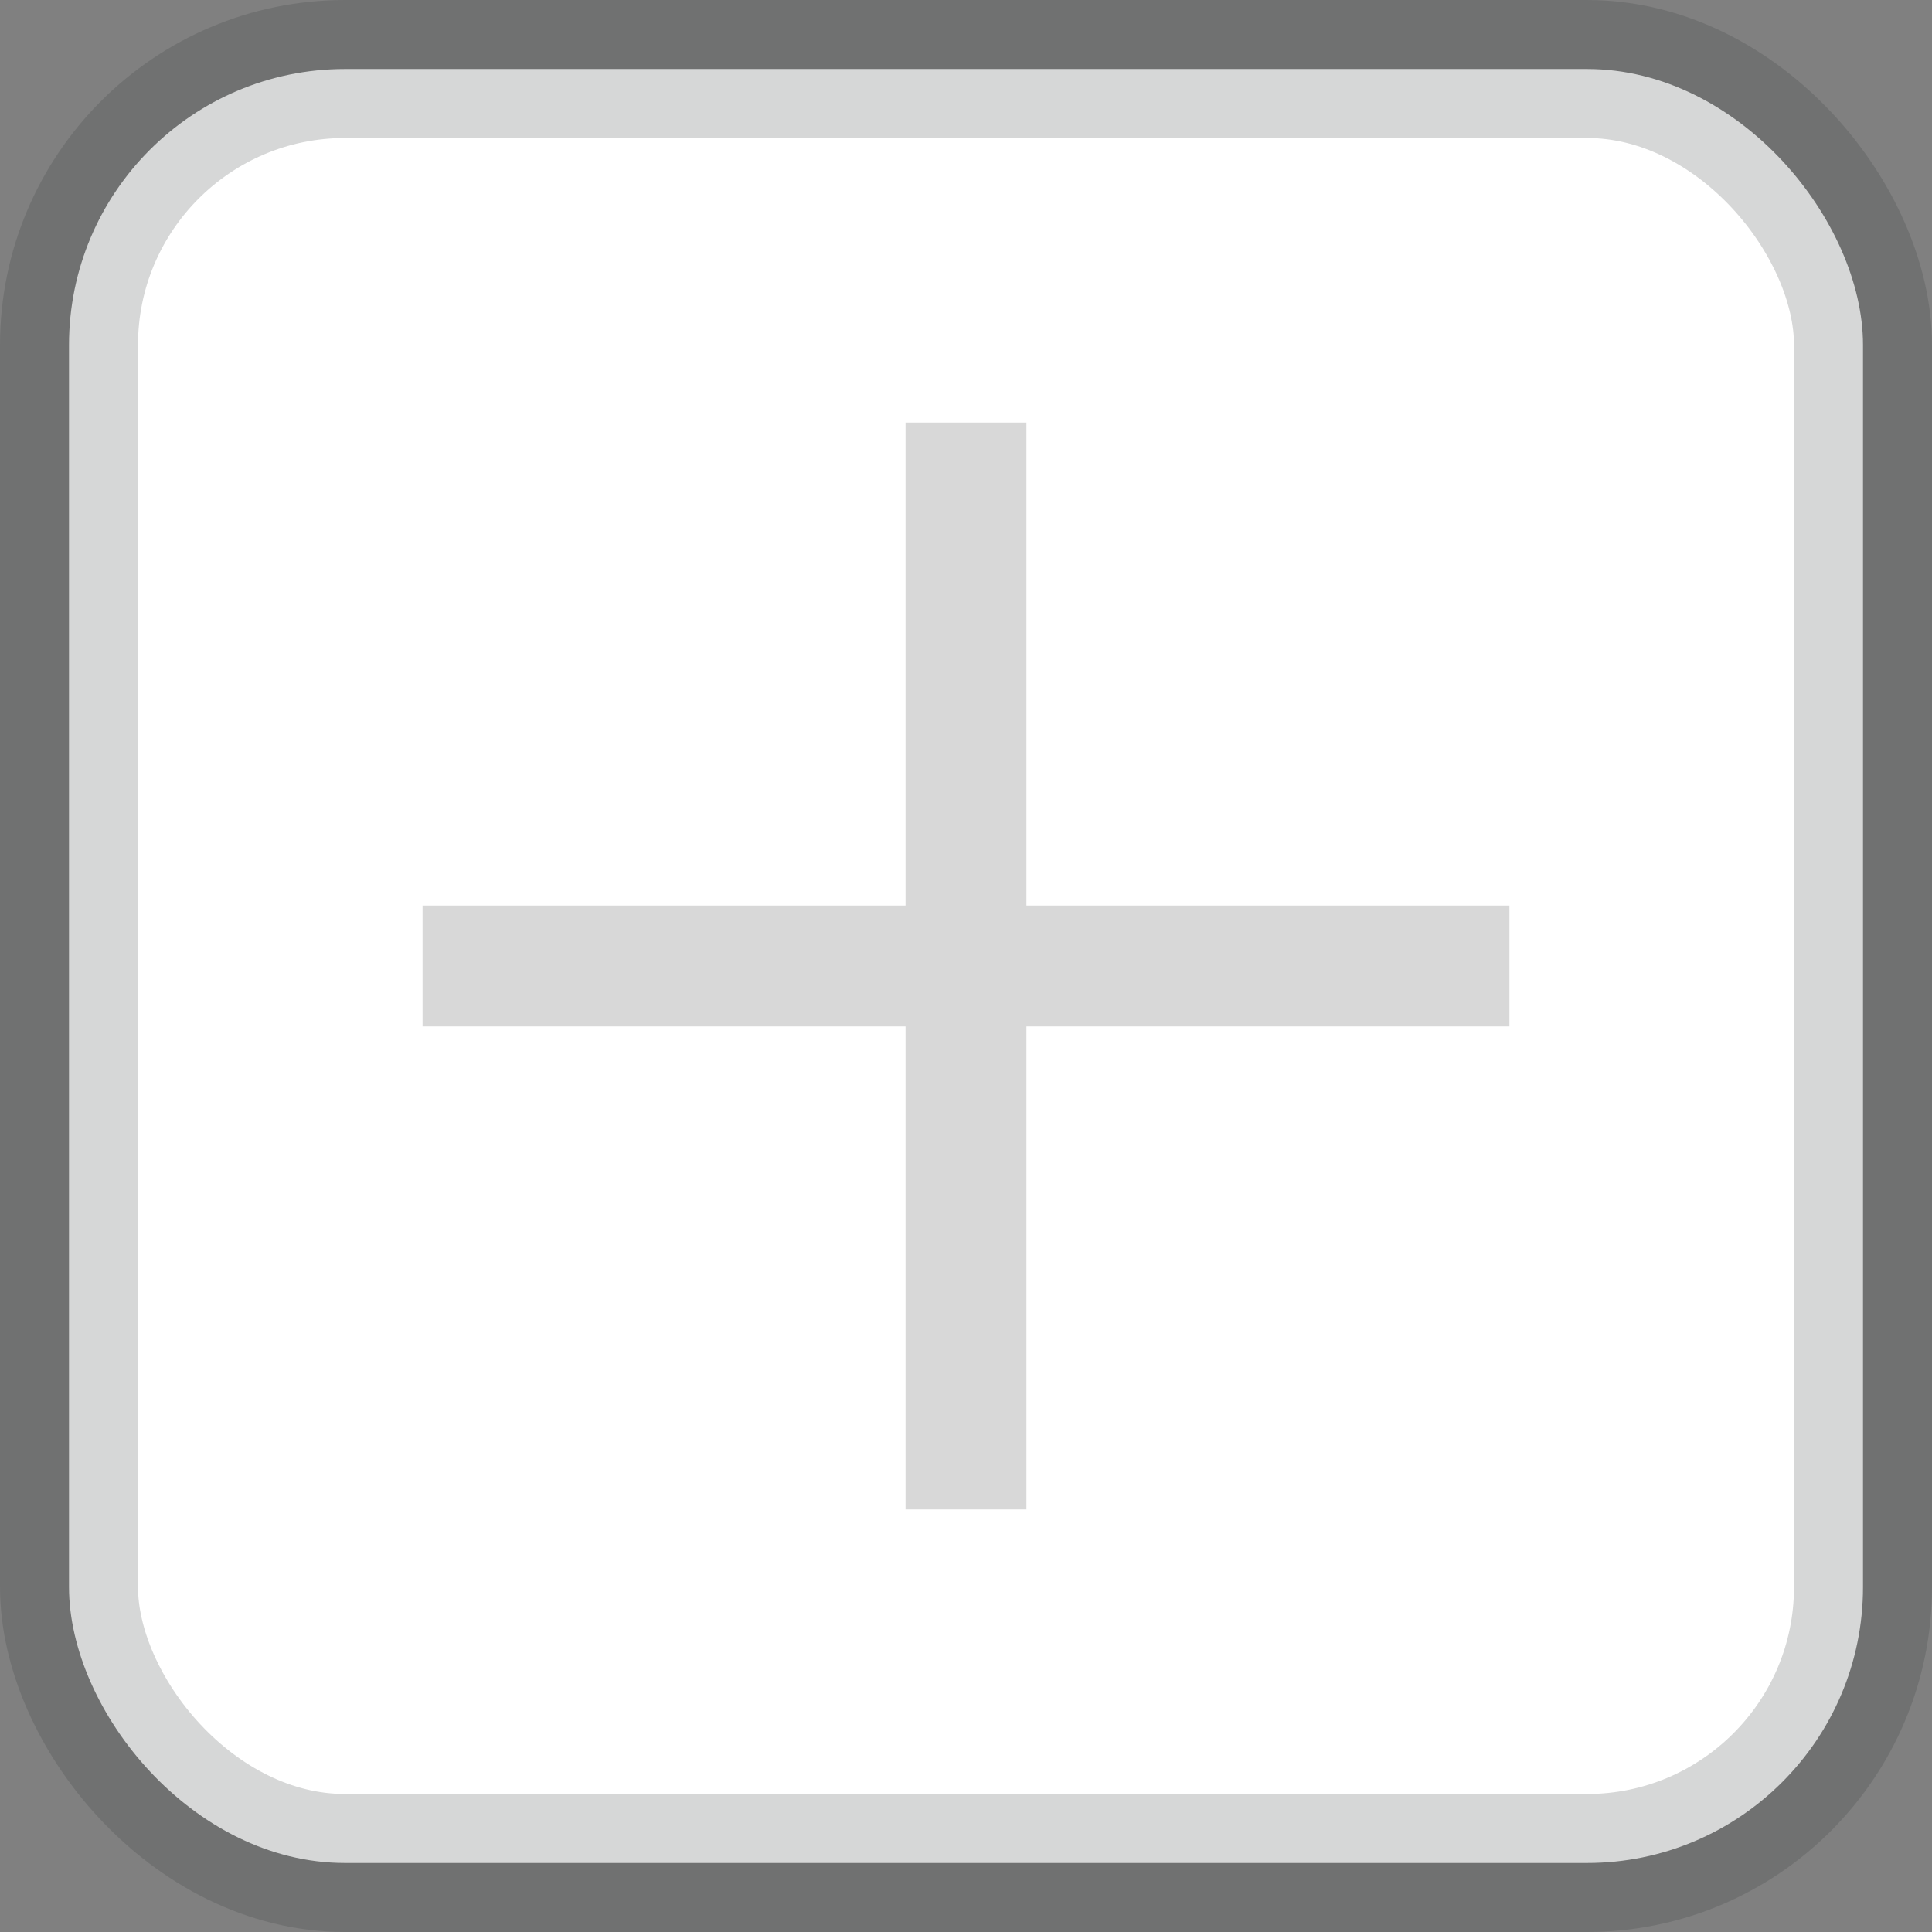
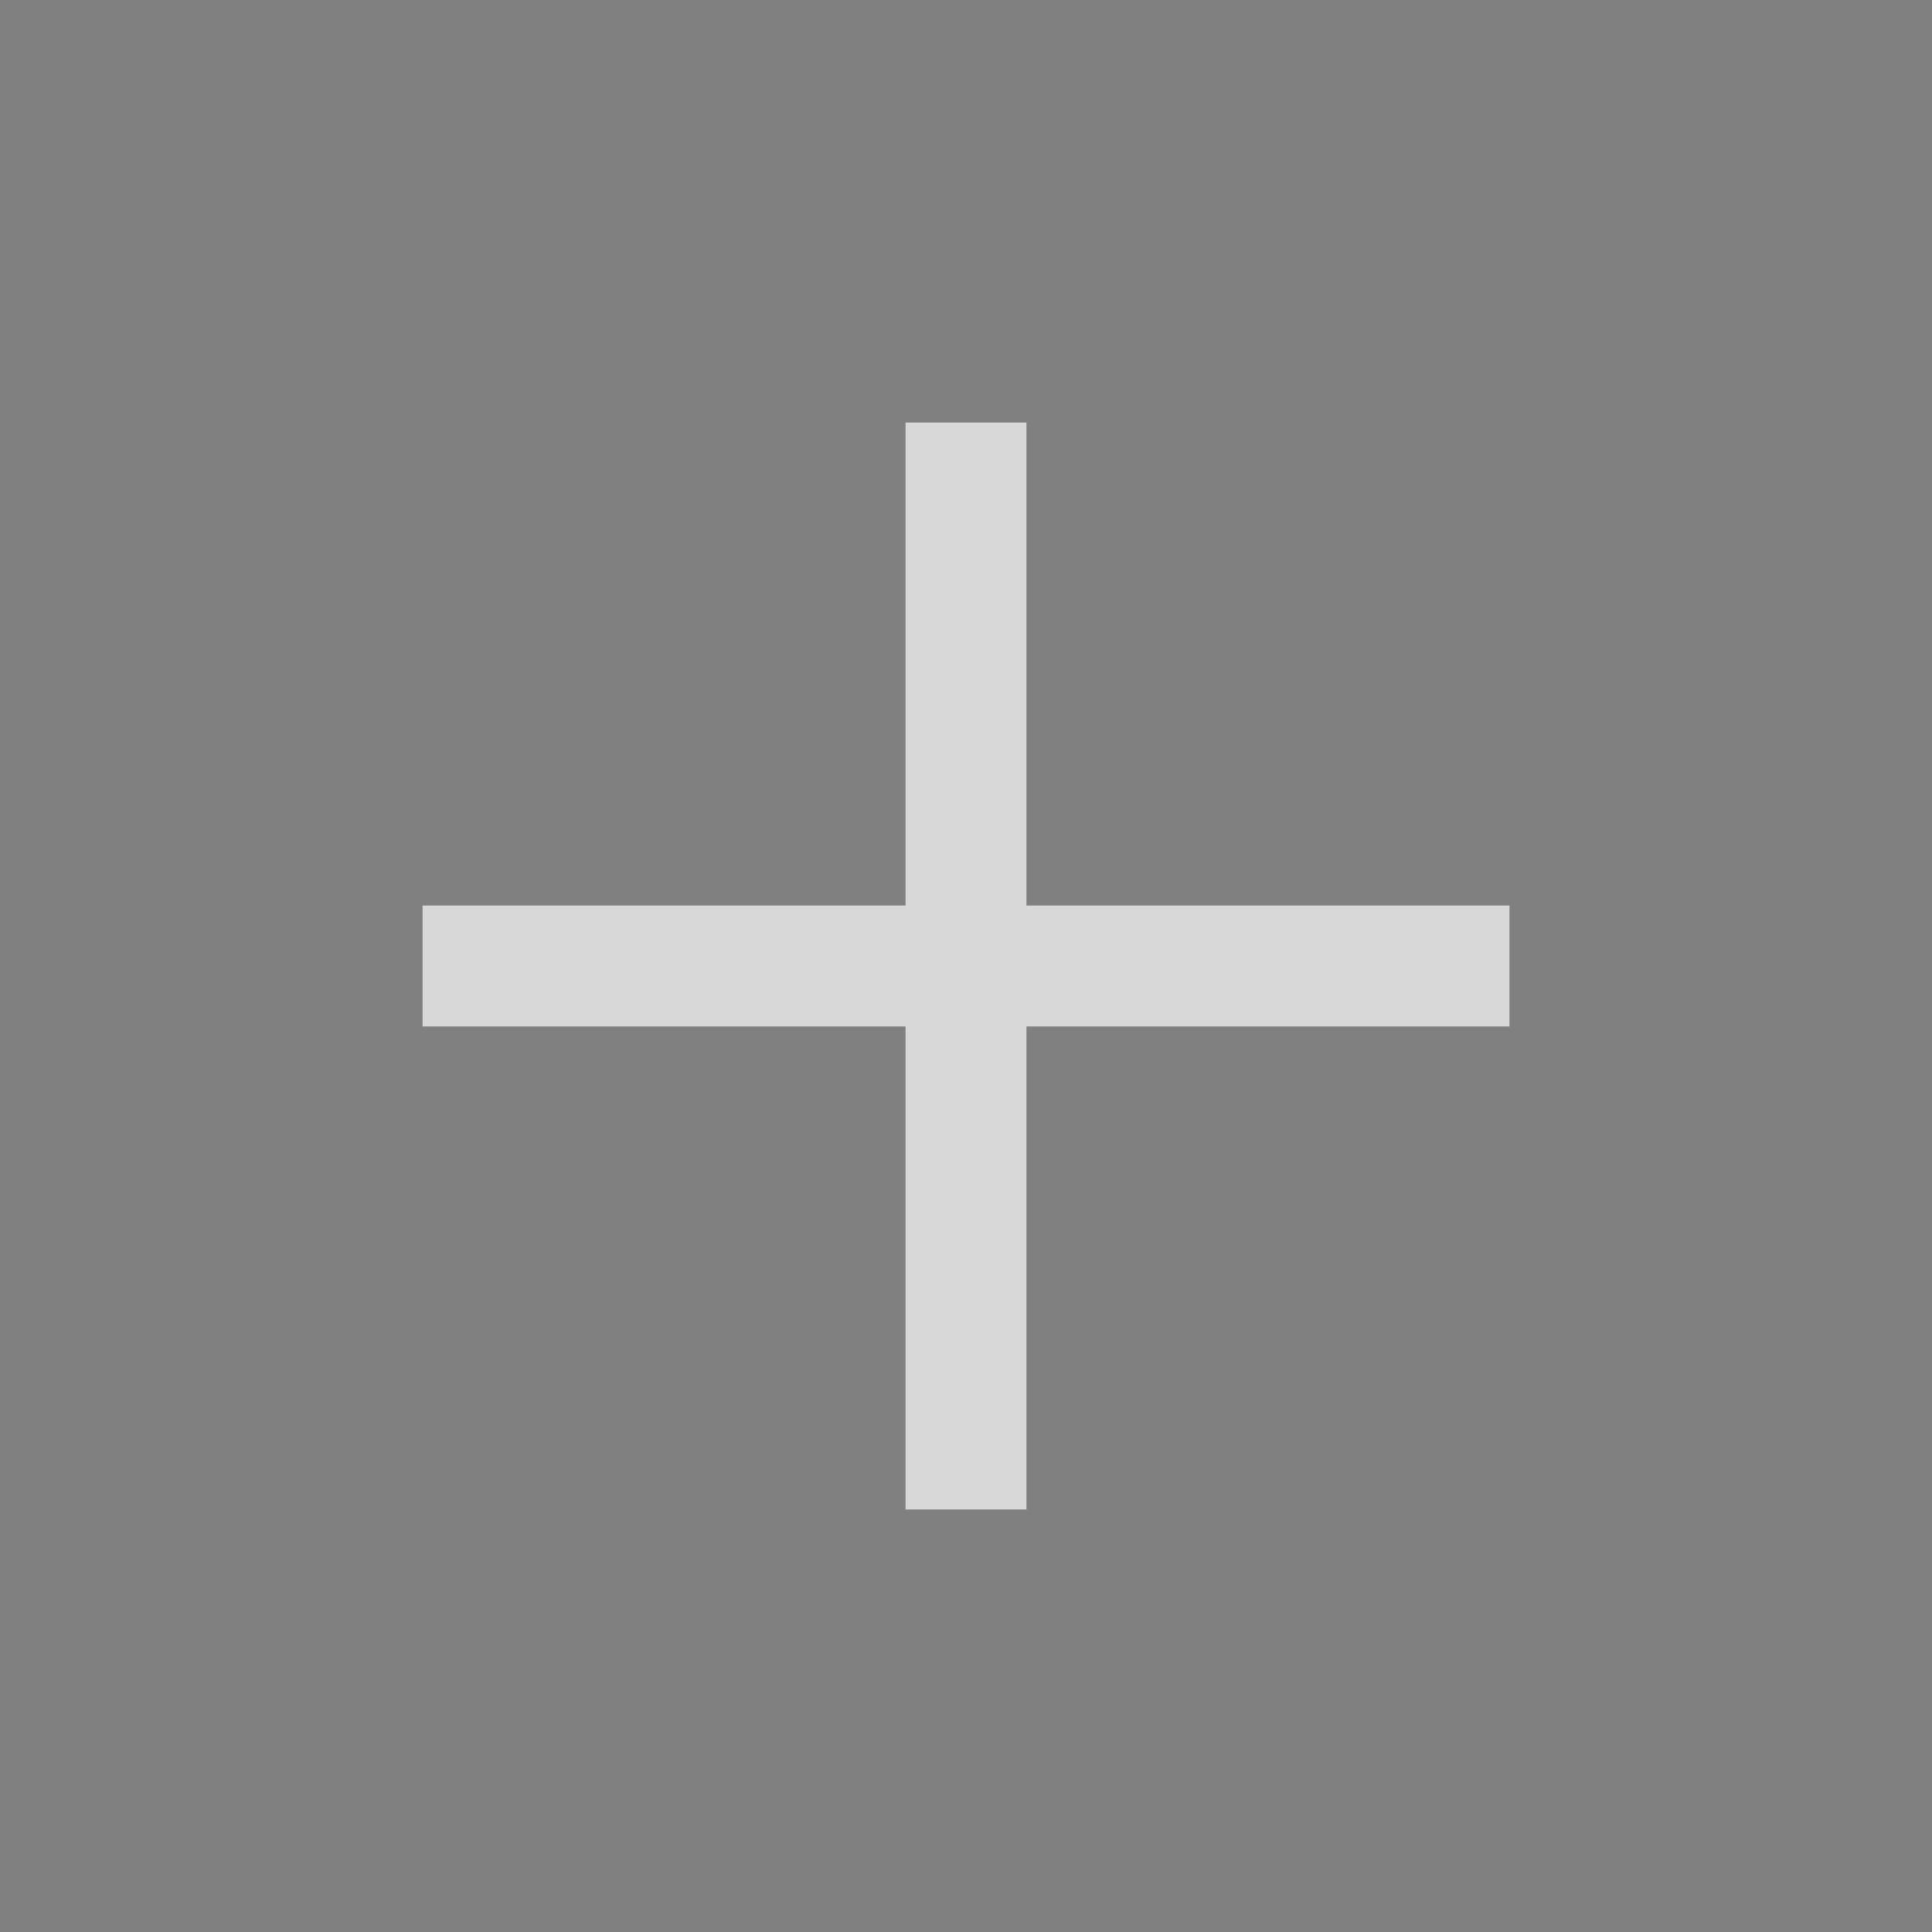
<svg xmlns="http://www.w3.org/2000/svg" width="14px" height="14px" viewBox="0 0 14 14" version="1.1">
  <rect x="0" y="0" width="14" height="14" fill="#808080" stroke="none" />
  <title>Save as Swatch</title>
  <g id="design-spec" stroke="none" stroke-width="1" fill="none" fill-rule="evenodd">
    <g id="Color-widget---edit-color" transform="translate(-169, -97)">
      <g id="Group-4" transform="translate(50, 50)">
        <g id="Group-13" transform="translate(119, 47)">
-           <rect id="Rectangle-Copy-11" stroke-opacity="0.2" stroke="#35383A" fill="#FFFFFF" x="0.5" y="0.5" width="13" height="13" rx="2" />
          <path d="M7.438,3.062 L7.438,6.562 L10.938,6.562 L10.938,7.438 L7.438,7.438 L7.438,10.938 L6.562,10.938 L6.562,7.438 L3.062,7.438 L3.062,6.562 L6.562,6.562 L6.562,3.062 L7.438,3.062 Z" id="Combined-Shape" fill="#D8D8D8" />
        </g>
      </g>
    </g>
  </g>
</svg>